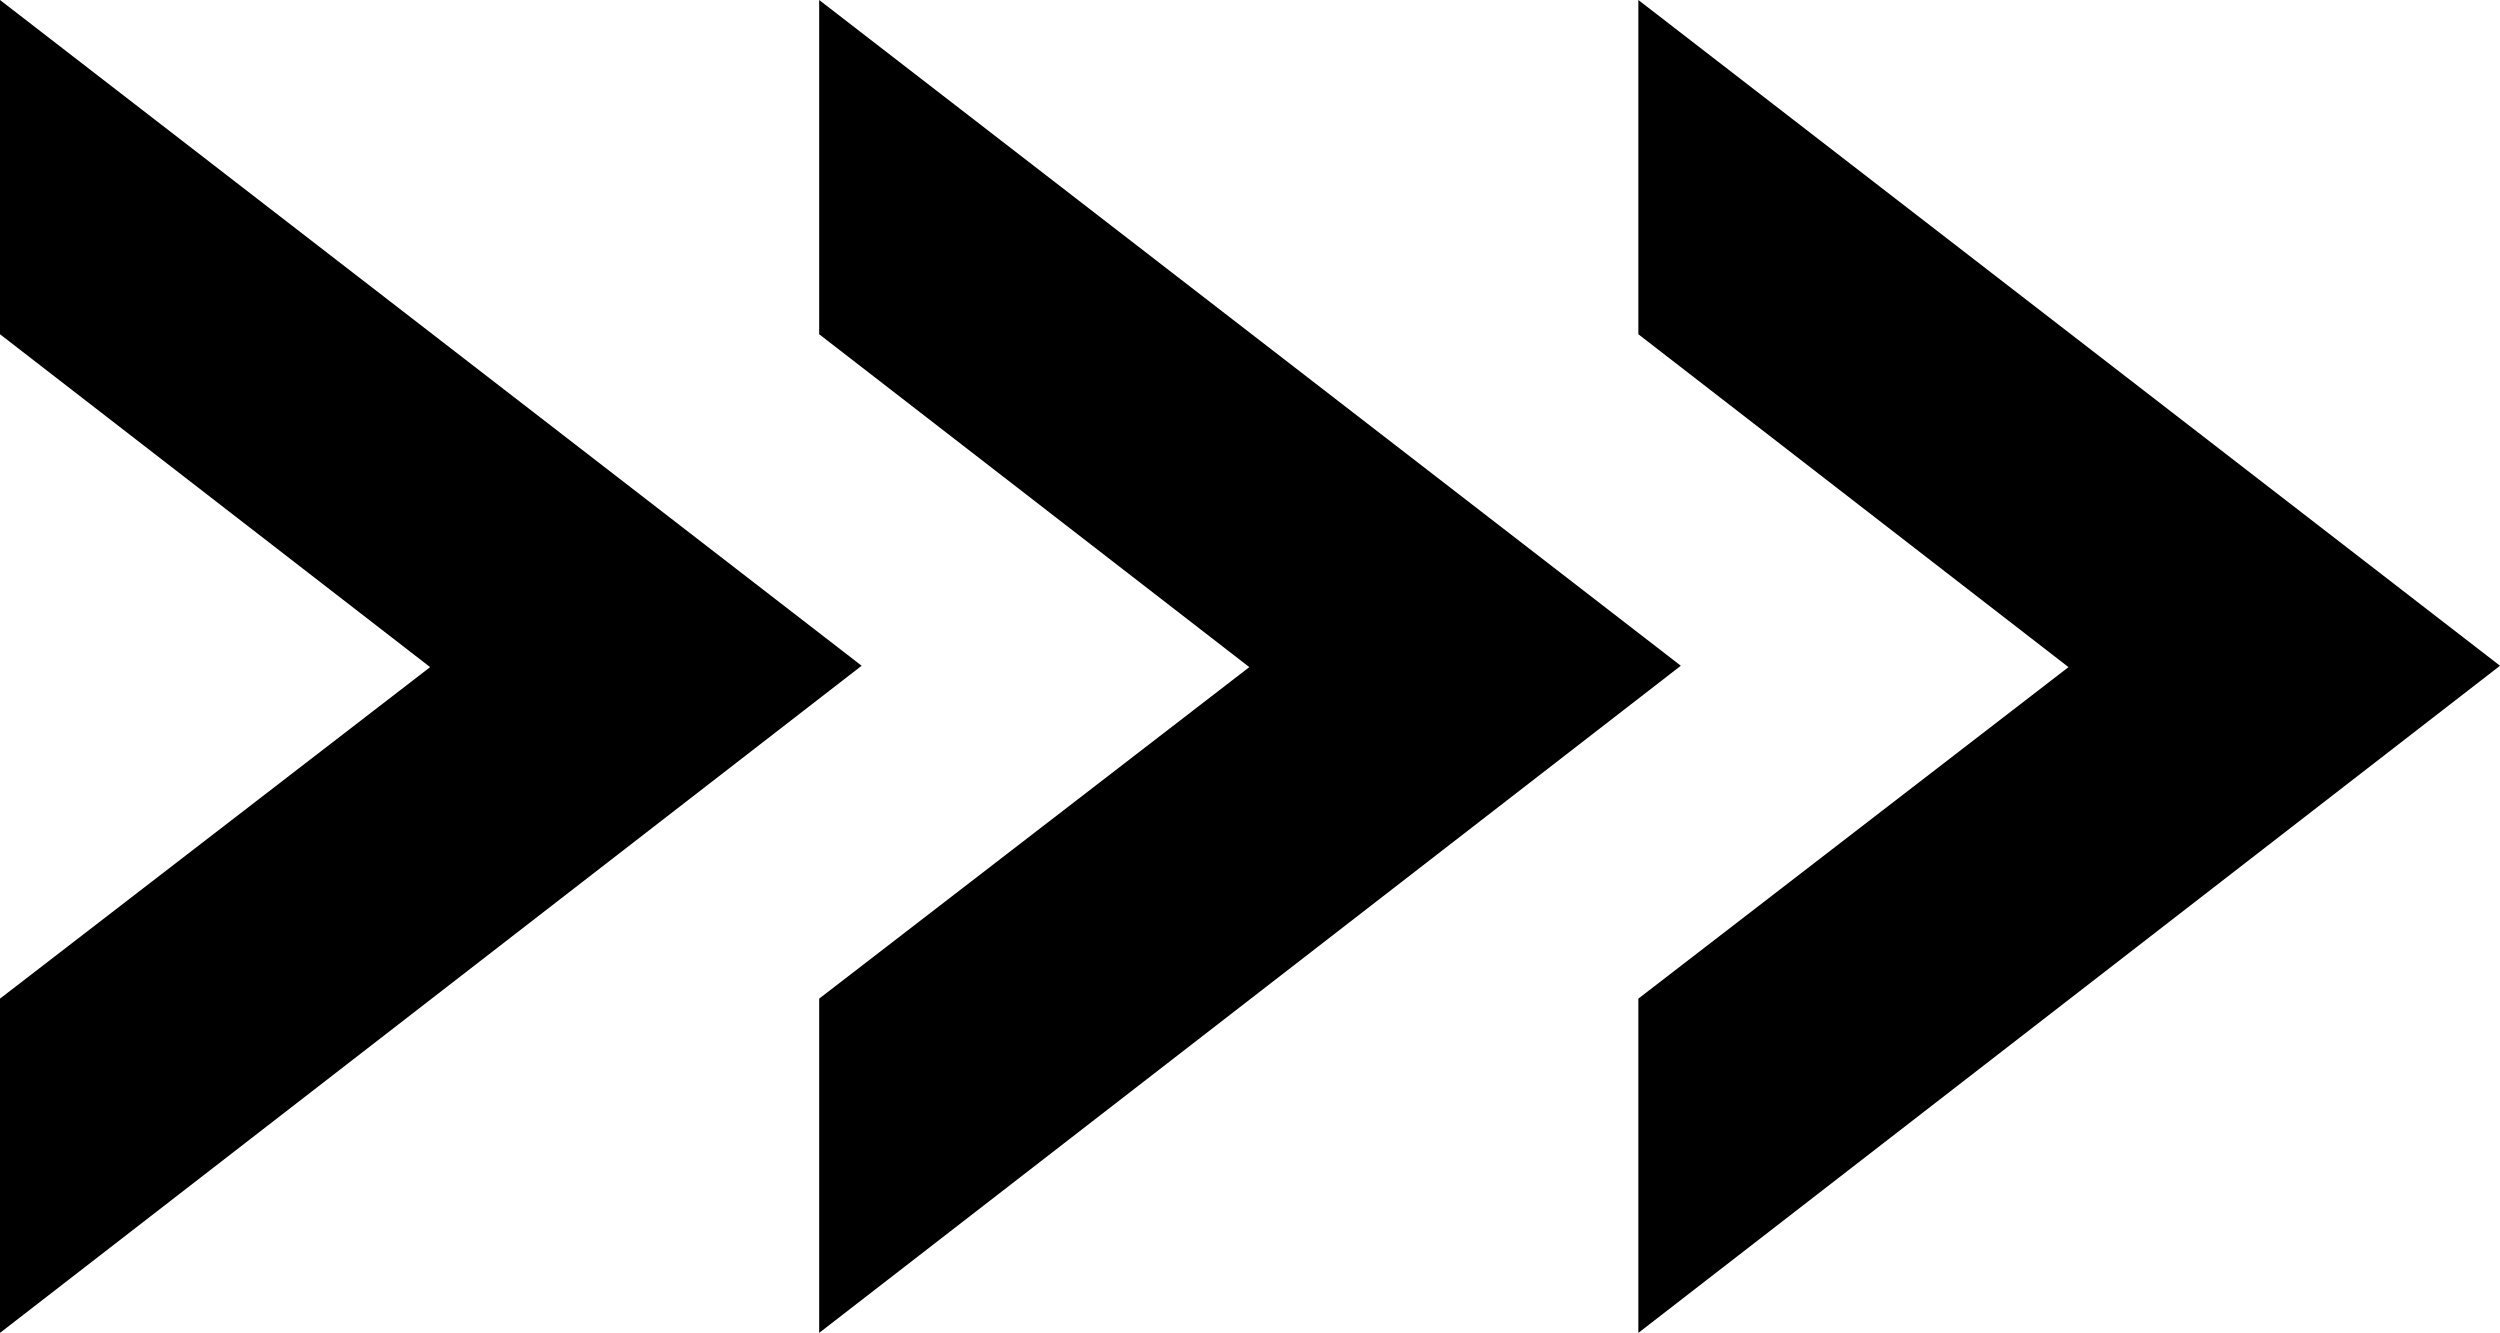
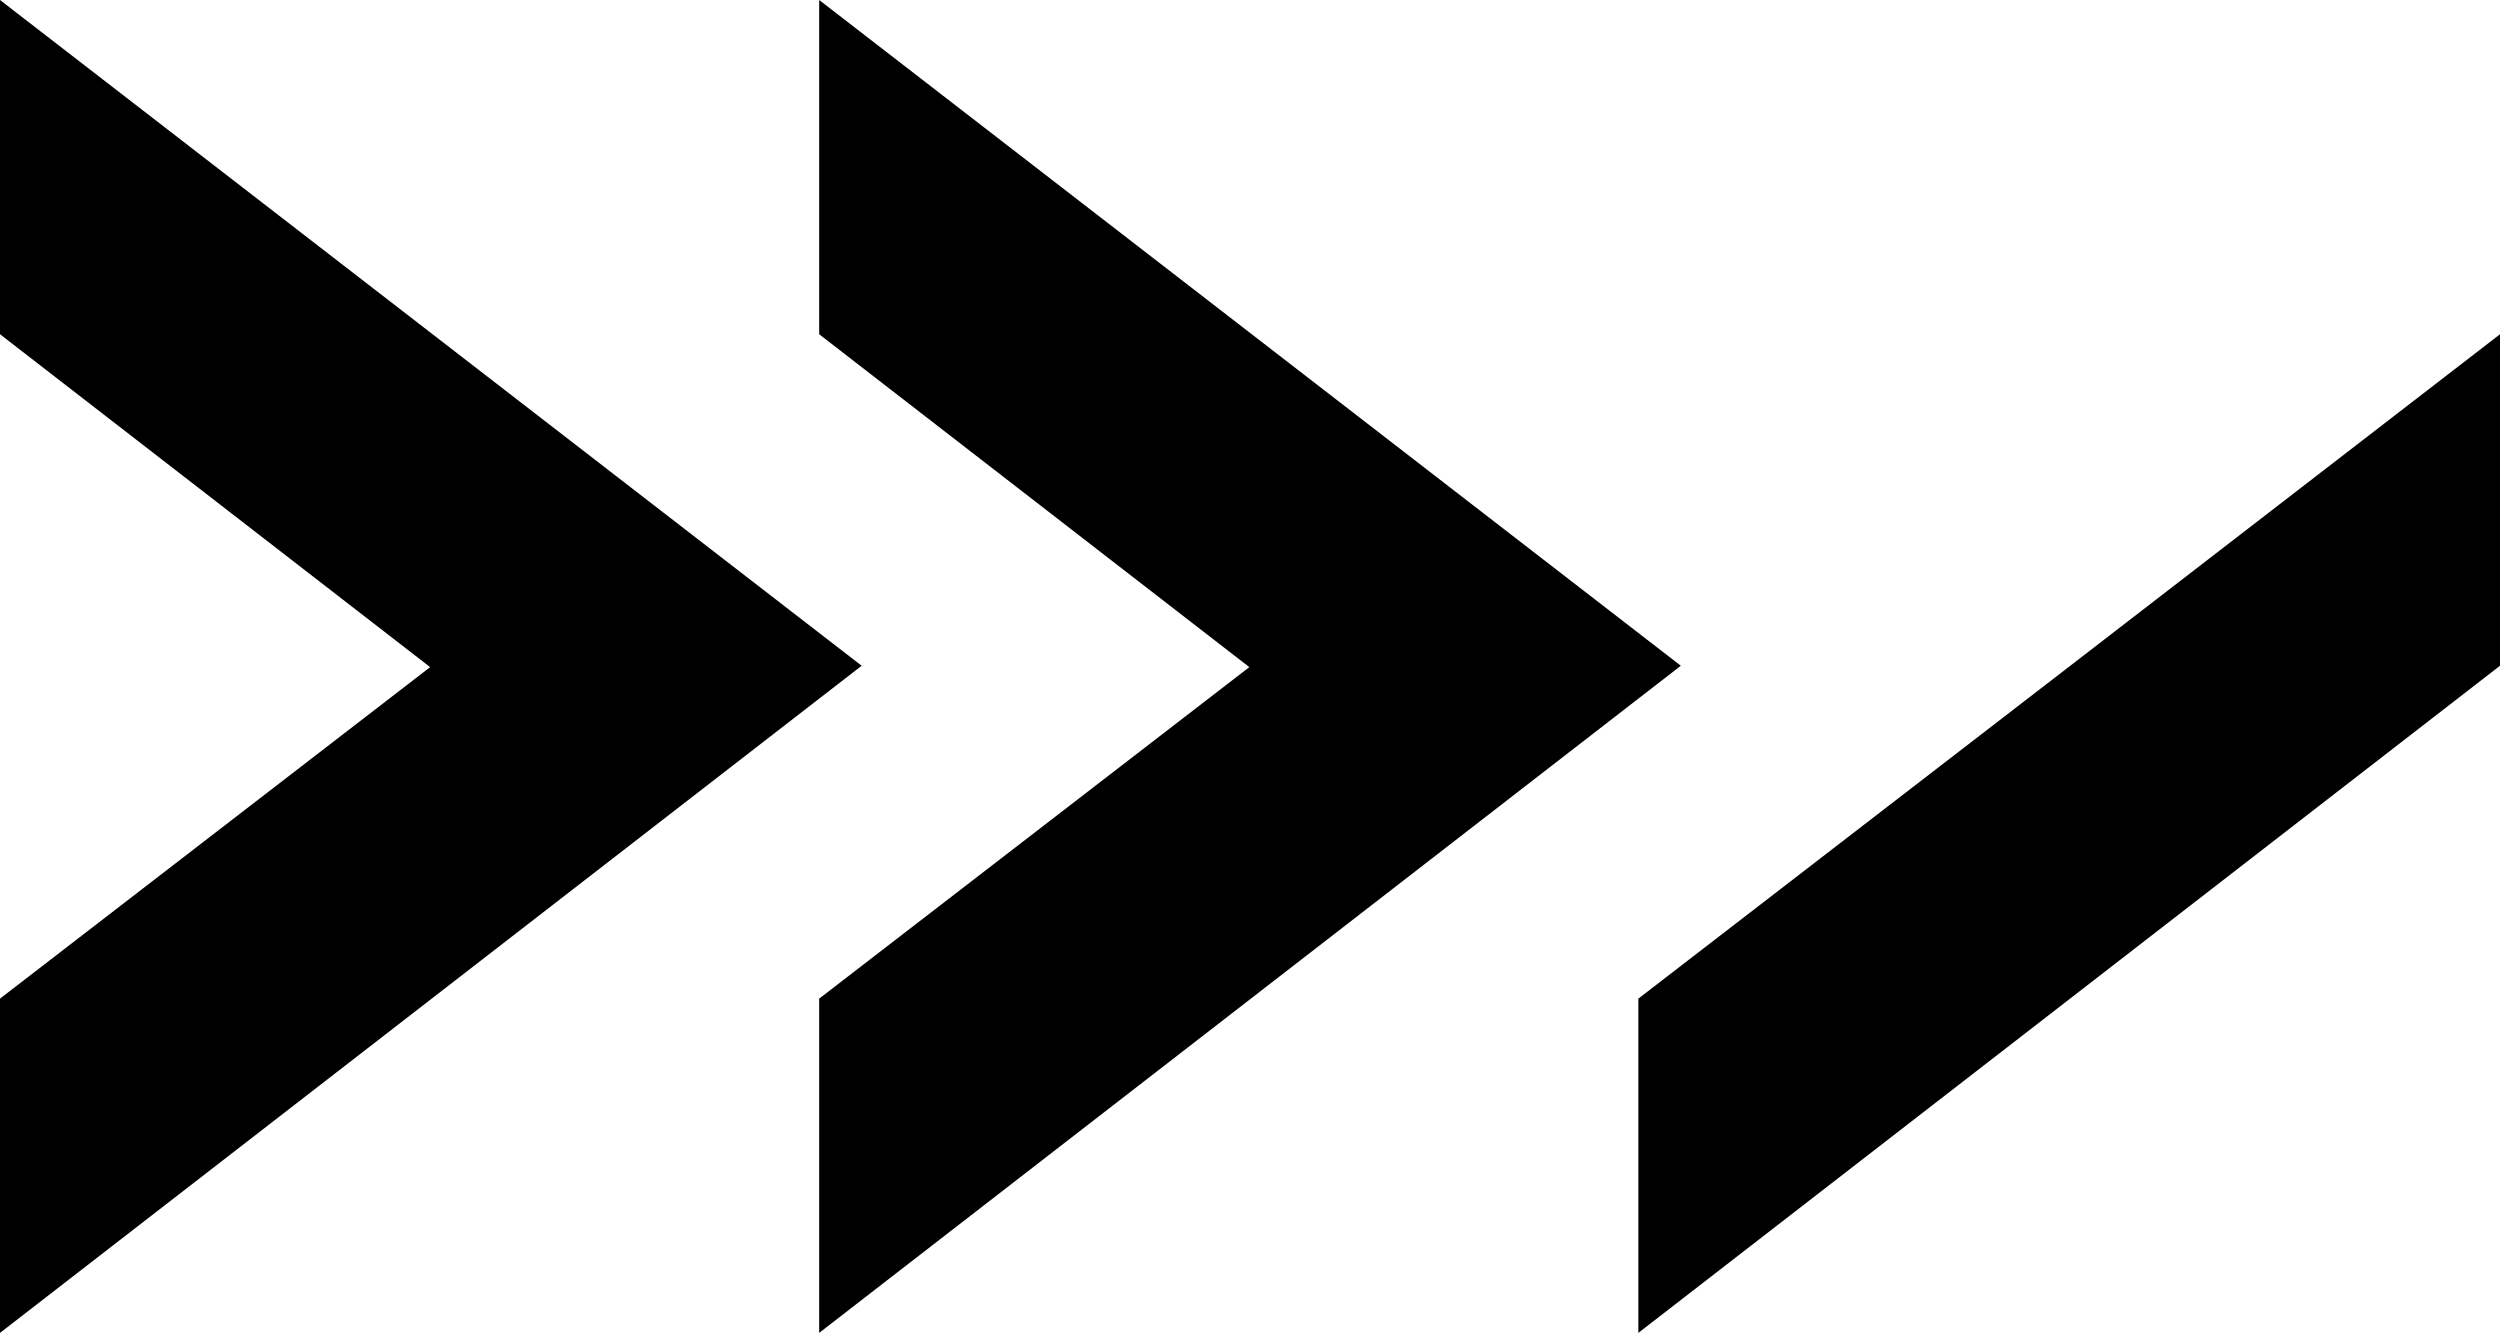
<svg xmlns="http://www.w3.org/2000/svg" xmlns:ns1="http://sodipodi.sourceforge.net/DTD/sodipodi-0.dtd" xmlns:ns2="http://www.inkscape.org/namespaces/inkscape" preserveAspectRatio="xMidYMid meet" version="1.0" viewBox="1.8 0.1 182.5 97.3" zoomAndPan="magnify" style="fill:#000000" original_string_length="473" id="svg5" ns1:docname="848e21d36a9dadd65d50cce955450a60.svg" width="182.5" height="97.3">
  <defs id="defs9" />
  <ns1:namedview id="namedview7" pagecolor="#ffffff" bordercolor="#666666" borderopacity="1.0" ns2:pageshadow="2" ns2:pageopacity="0.0" ns2:pagecheckerboard="0" />
  <g id="__id0_s2mocemje">
-     <path d="M 1.8,0.1 V 24.5 L 33.2,48.8 1.8,73 V 97.4 L 64.7,48.7 Z m 59.8,0 V 24.5 L 93,48.8 61.6,73 v 24.4 l 62.9,-48.7 z m 59.8,0 V 24.5 L 152.8,48.8 121.4,73 v 24.4 l 62.9,-48.7 z" style="fill:#000000" id="path2" />
+     <path d="M 1.8,0.1 V 24.5 L 33.2,48.8 1.8,73 V 97.4 L 64.7,48.7 Z m 59.8,0 V 24.5 L 93,48.8 61.6,73 v 24.4 l 62.9,-48.7 m 59.8,0 V 24.5 L 152.8,48.8 121.4,73 v 24.4 l 62.9,-48.7 z" style="fill:#000000" id="path2" />
  </g>
</svg>